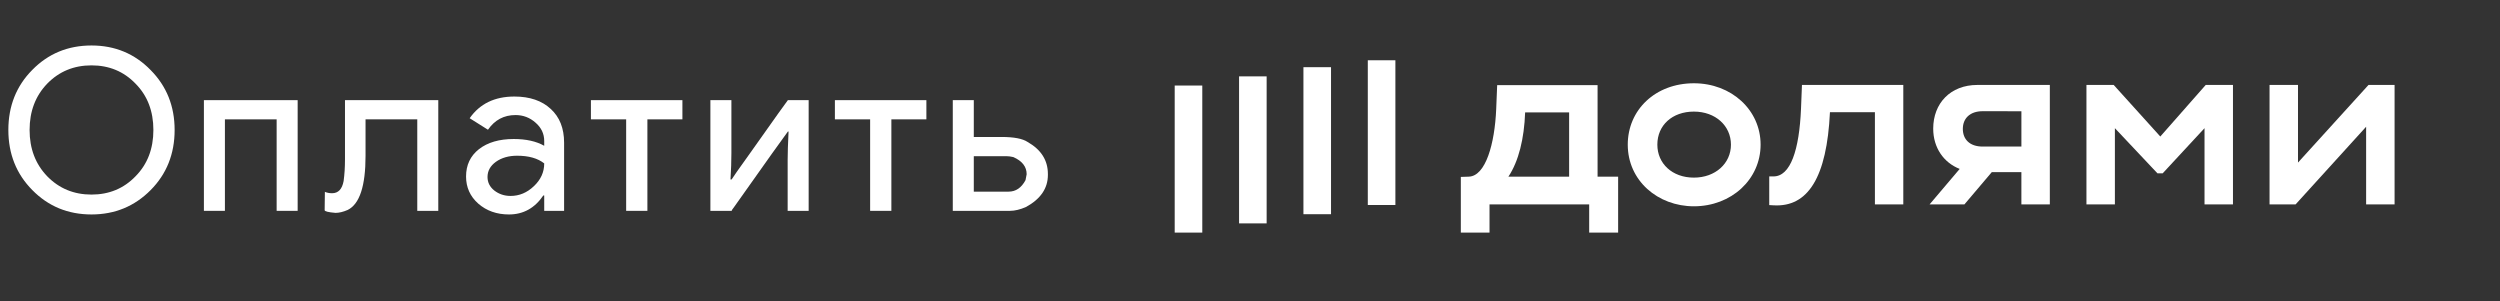
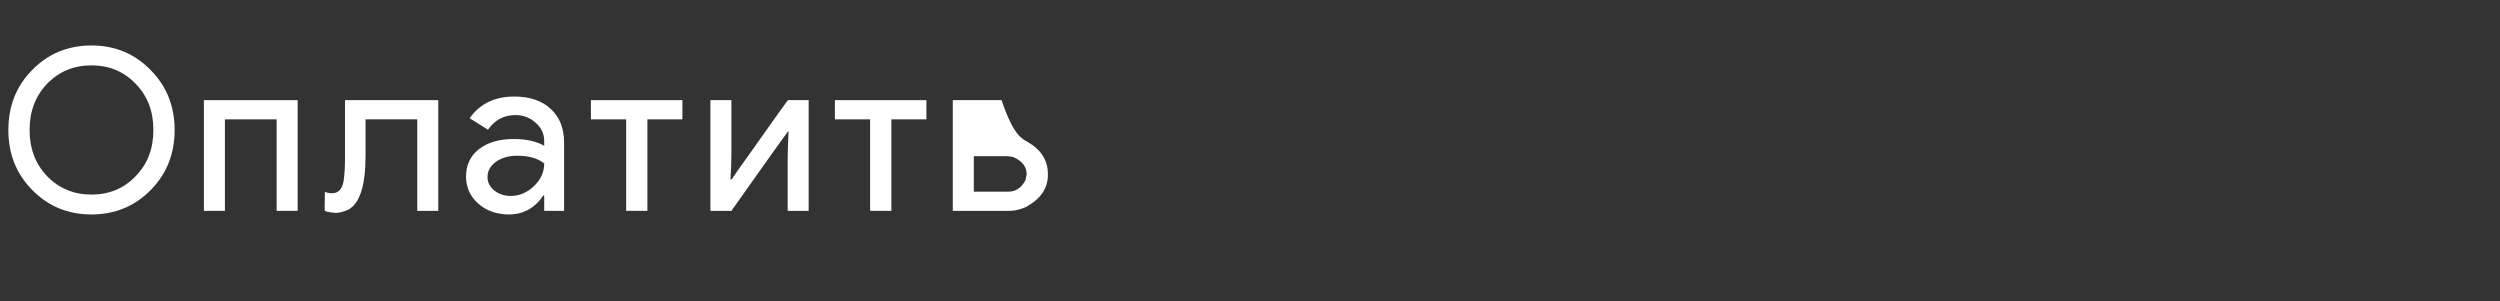
<svg xmlns="http://www.w3.org/2000/svg" width="166" height="20" viewBox="0 0 166 20" fill="none">
  <rect x="0" y="0" width="166" height="20" fill="#333333" stroke="none" />
  <path d="M11.595 8.63C11.595 10.22 11.065 11.55 10.005 12.62C8.935 13.7 7.625 14.24 6.075 14.24C4.515 14.24 3.205 13.7 2.145 12.62C1.085 11.55 0.555 10.22 0.555 8.63C0.555 7.04 1.085 5.71 2.145 4.64C3.205 3.56 4.515 3.02 6.075 3.02C7.635 3.02 8.945 3.565 10.005 4.655C11.065 5.725 11.595 7.05 11.595 8.63ZM1.965 8.63C1.965 9.87 2.355 10.895 3.135 11.705C3.925 12.515 4.905 12.92 6.075 12.92C7.245 12.92 8.22 12.515 9 11.705C9.79 10.905 10.185 9.88 10.185 8.63C10.185 7.38 9.79 6.355 9 5.555C8.22 4.745 7.245 4.34 6.075 4.34C4.905 4.34 3.925 4.745 3.135 5.555C2.355 6.365 1.965 7.39 1.965 8.63Z" fill="#ffffff" />
  <path d="M13.539 6.65H19.764V14H18.369V7.925H14.934V14H13.539V6.65Z" fill="#ffffff" />
  <path d="M22.907 6.65H29.102V14H27.707V7.925H24.272V10.355C24.272 12.355 23.877 13.55 23.087 13.94C22.787 14.07 22.517 14.135 22.277 14.135C21.797 14.095 21.557 14.035 21.557 13.955C21.557 13.695 21.562 13.29 21.572 12.74C21.722 12.8 21.877 12.83 22.037 12.83H22.052C22.462 12.83 22.717 12.56 22.817 12.02C22.877 11.58 22.907 11.1 22.907 10.58V6.65Z" fill="#ffffff" />
  <path d="M32.371 11.75C32.371 12.11 32.521 12.41 32.821 12.65C33.131 12.89 33.491 13.01 33.901 13.01C34.481 13.01 34.996 12.795 35.446 12.365C35.906 11.935 36.136 11.43 36.136 10.85C35.706 10.51 35.106 10.34 34.336 10.34C33.776 10.34 33.306 10.475 32.926 10.745C32.556 11.015 32.371 11.35 32.371 11.75ZM34.156 6.41C35.176 6.41 35.981 6.685 36.571 7.235C37.161 7.775 37.456 8.52 37.456 9.47V14H36.136V12.98H36.076C35.506 13.82 34.746 14.24 33.796 14.24C32.986 14.24 32.306 14 31.756 13.52C31.216 13.04 30.946 12.44 30.946 11.72C30.946 10.96 31.231 10.355 31.801 9.905C32.381 9.455 33.151 9.23 34.111 9.23C34.931 9.23 35.606 9.38 36.136 9.68V9.365C36.136 8.885 35.946 8.48 35.566 8.15C35.186 7.81 34.741 7.64 34.231 7.64C33.461 7.64 32.851 7.965 32.401 8.615L31.186 7.85C31.856 6.89 32.846 6.41 34.156 6.41Z" fill="#ffffff" />
  <path d="M39.237 6.65H45.312V7.925H42.987V14H41.577V7.925H39.237V6.65Z" fill="#ffffff" />
  <path d="M47.17 6.65H48.565V10.16C48.565 10.7 48.545 11.285 48.505 11.915H48.58C48.62 11.835 49.045 11.23 49.855 10.1C51.475 7.81 52.295 6.66 52.315 6.65H53.695V14H52.3V10.61C52.3 10.18 52.32 9.555 52.36 8.735H52.315C52.085 9.035 50.895 10.705 48.745 13.745C48.635 13.885 48.58 13.97 48.58 14H47.17V6.65Z" fill="#ffffff" />
  <path d="M55.437 6.65H61.512V7.925H59.187V14H57.777V7.925H55.437V6.65Z" fill="#ffffff" />
-   <path d="M63.265 6.65H64.66V9.095H66.505C67.325 9.095 67.9 9.205 68.23 9.425C69.13 9.935 69.58 10.645 69.58 11.555V11.615C69.58 12.505 69.095 13.215 68.125 13.745C67.735 13.915 67.38 14 67.06 14H63.265V6.65ZM64.66 10.37V12.725H66.97C67.45 12.725 67.825 12.47 68.095 11.96C68.115 11.88 68.14 11.75 68.17 11.57C68.17 11.07 67.875 10.69 67.285 10.43C67.115 10.39 66.96 10.37 66.82 10.37H64.66Z" fill="#ffffff" />
+   <path d="M63.265 6.65H64.66H66.505C67.325 9.095 67.9 9.205 68.23 9.425C69.13 9.935 69.58 10.645 69.58 11.555V11.615C69.58 12.505 69.095 13.215 68.125 13.745C67.735 13.915 67.38 14 67.06 14H63.265V6.65ZM64.66 10.37V12.725H66.97C67.45 12.725 67.825 12.47 68.095 11.96C68.115 11.88 68.14 11.75 68.17 11.57C68.17 11.07 67.875 10.69 67.285 10.43C67.115 10.39 66.96 10.37 66.82 10.37H64.66Z" fill="#ffffff" />
  <g clip-path="url(#clip0_18792_92021)">
-     <path d="M143.444 9.065L140.349 5.64H138.54V13.57H140.429V8.511L143.254 11.508H143.603L146.38 8.511V13.57H148.269V5.64H146.46L143.444 9.065Z" fill="#ffffff" />
    <path d="M157.269 5.64L152.587 10.795V5.64H150.698V13.57H152.429L157.111 8.416V13.57H159V5.64H157.269Z" fill="#ffffff" />
    <path d="M128.365 8.542C128.365 9.805 129.058 10.799 130.123 11.216L128.126 13.57H130.439L132.255 11.429H134.22V13.57H136.109V5.64H131.3C129.507 5.64 128.365 6.861 128.365 8.542ZM134.221 7.387V9.732H131.65C130.792 9.732 130.332 9.256 130.332 8.558C130.332 7.86 130.808 7.384 131.65 7.384L134.221 7.387Z" fill="#ffffff" />
-     <path d="M119.587 7.226C119.471 9.954 118.893 11.714 117.761 11.714H117.478V13.618L117.78 13.634C120.049 13.76 121.303 11.778 121.509 7.448H124.494V13.57H126.379V5.64H119.65L119.587 7.226Z" fill="#ffffff" />
    <path d="M112.475 5.529C109.921 5.529 108.083 7.29 108.083 9.605C108.083 11.999 110.082 13.698 112.475 13.698C114.968 13.698 116.904 11.905 116.904 9.605C116.904 7.305 114.968 5.529 112.475 5.529ZM112.475 11.794C111.032 11.794 110.048 10.858 110.048 9.605C110.048 8.32 111.033 7.41 112.475 7.41C113.918 7.41 114.935 8.362 114.935 9.605C114.935 10.848 113.904 11.794 112.475 11.794Z" fill="#ffffff" />
    <path d="M106.079 5.655H99.412L99.348 7.241C99.253 9.526 98.654 11.699 97.523 11.73L96.999 11.747V15.443H98.904V13.572H105.522V15.443H107.444V11.73H106.079V5.655ZM104.19 11.73H100.158C100.841 10.7 101.206 9.209 101.269 7.464H104.19V11.73Z" fill="#ffffff" />
    <path d="M92.654 3.851H90.822V13.613H92.654V3.851Z" fill="#ffffff" />
    <path d="M88.38 4.461H86.548V14.223H88.38V4.461Z" fill="#ffffff" />
    <path d="M84.105 5.071H82.274V14.833H84.105V5.071Z" fill="#ffffff" />
-     <path d="M79.832 5.681H78V15.443H79.832V5.681Z" fill="#ffffff" />
  </g>
  <defs>
    <clipPath id="clip0_18792_92021">
-       <rect width="81" height="16" fill="white" transform="translate(78 4)" />
-     </clipPath>
+       </clipPath>
  </defs>
</svg>